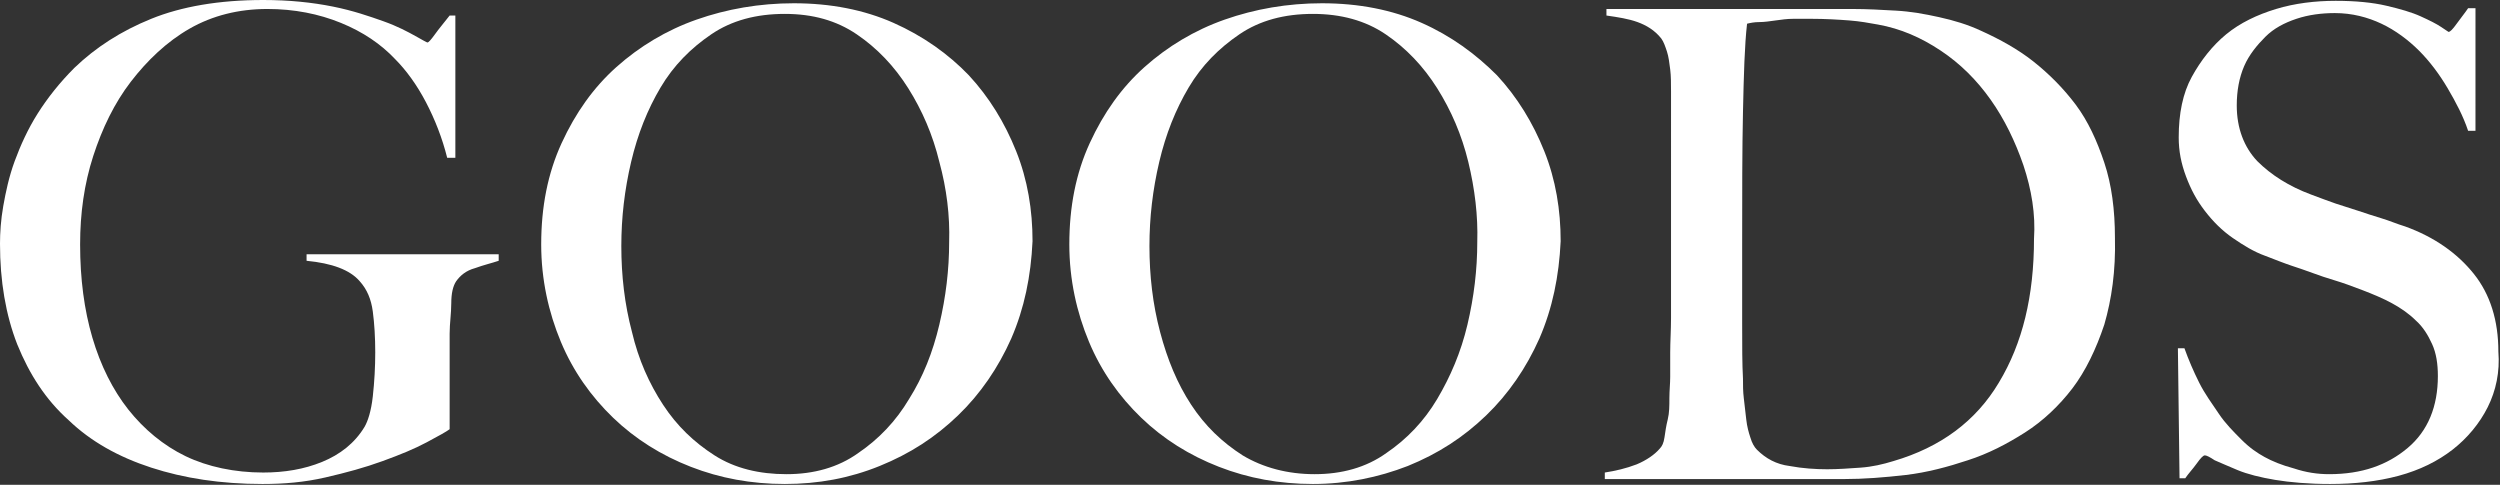
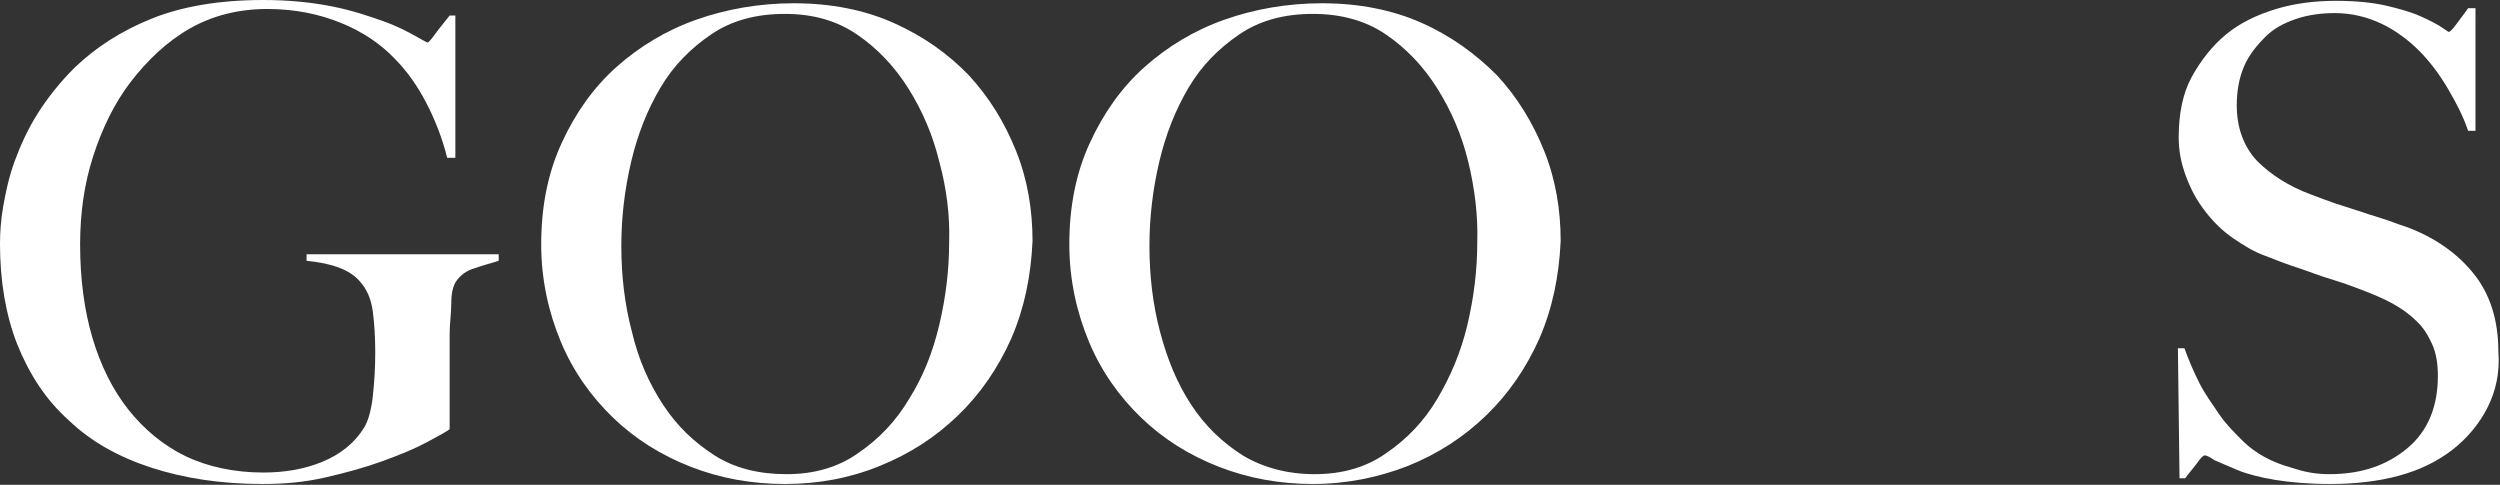
<svg xmlns="http://www.w3.org/2000/svg" version="1.1" id="レイヤー_1" x="0px" y="0px" viewBox="0 0 305.8 59.3" style="enable-background:new 0 0 305.8 59.3;" xml:space="preserve">
  <rect x="0" y="0" width="305.8" height="59.3" fill="#333333" stroke="none" />
  <style type="text/css">
	.st0{fill:#FFFFFF;}
</style>
  <g>
    <path class="st0" d="M58.1,32.8c-1.1,0.3-1.8,0.9-2.3,1.6c-0.4,0.6-0.6,1.5-0.6,2.7S55,39.6,55,40.8v11.7c-0.4,0.3-1.3,0.8-2.8,1.6   c-1.5,0.8-3.2,1.5-5.4,2.3s-4.4,1.4-7,2s-5.1,0.8-7.7,0.8c-5.1,0-9.6-0.7-13.6-2c-4-1.3-7.4-3.2-10.1-5.8c-2.8-2.5-4.8-5.6-6.3-9.3   C0.7,38.5,0,34.4,0,29.8c0-1.3,0.1-2.9,0.4-4.6c0.3-1.7,0.7-3.6,1.4-5.5s1.6-3.9,2.8-5.8s2.7-3.8,4.5-5.6c2.6-2.5,5.7-4.5,9.4-6   S26.8,0,32.2,0c3.2,0,6,0.3,8.5,0.8s4.5,1.2,6.2,1.8s3,1.3,3.9,1.8s1.4,0.8,1.5,0.8s0.4-0.3,0.9-1s1.1-1.4,1.8-2.3h0.7v17.4h-1   c-0.6-2.4-1.5-4.7-2.6-6.8s-2.4-3.9-3.8-5.3c-1.7-1.8-3.9-3.3-6.6-4.4s-5.7-1.7-9-1.7c-3.5,0-6.7,0.8-9.5,2.4S18,7.4,16,10   s-3.5,5.7-4.6,9.1s-1.6,7-1.6,10.8c0,4.2,0.5,8,1.5,11.4c1,3.4,2.5,6.4,4.4,8.8s4.3,4.4,7,5.7s6,2,9.5,2c2.6,0,5-0.4,7.2-1.3   s4-2.3,5.2-4.3c0.4-0.7,0.8-1.9,1-3.7c0.2-1.8,0.3-3.6,0.3-5.4s-0.1-3.5-0.3-5s-0.7-2.7-1.6-3.7c-1.2-1.4-3.4-2.2-6.5-2.5v-0.8H61   v0.8C60.1,32.2,59.2,32.4,58.1,32.8z" />
    <path class="st0" d="M123.7,41.4c-1.6,3.6-3.8,6.8-6.5,9.4c-2.8,2.7-5.9,4.7-9.6,6.2s-7.5,2.2-11.6,2.2c-4.1,0-7.9-0.7-11.5-2.1   s-6.8-3.4-9.5-6s-4.9-5.7-6.4-9.3s-2.4-7.6-2.4-11.9c0-4.6,0.8-8.7,2.5-12.4s3.9-6.8,6.7-9.3s6.1-4.5,9.8-5.8s7.7-2,11.9-2   c4.5,0,8.6,0.8,12.2,2.4s6.7,3.8,9.2,6.4c2.5,2.7,4.4,5.8,5.8,9.3s2,7.2,2,11C126.1,33.8,125.3,37.7,123.7,41.4z M114.9,19.8   c-0.8-3.3-2.1-6.3-3.8-9s-3.8-4.9-6.3-6.6S99.4,1.7,96,1.7c-3.5,0-6.5,0.8-9,2.5s-4.6,3.8-6.2,6.5s-2.8,5.7-3.6,9.1   c-0.8,3.4-1.2,6.8-1.2,10.3c0,3.6,0.4,7.1,1.3,10.5c0.8,3.4,2.1,6.3,3.8,8.9s3.8,4.6,6.3,6.2s5.5,2.3,8.8,2.3s6.3-0.8,8.8-2.6   c2.5-1.7,4.6-3.9,6.2-6.6c1.7-2.7,2.9-5.7,3.7-9.1c0.8-3.4,1.2-6.7,1.2-10.1C116.2,26.4,115.8,23.1,114.9,19.8z" />
    <path class="st0" d="M188.3,41.4c-1.6,3.6-3.8,6.8-6.5,9.4c-2.8,2.7-5.9,4.7-9.6,6.2c-3.6,1.4-7.5,2.2-11.6,2.2   c-4.1,0-7.9-0.7-11.5-2.1s-6.8-3.4-9.5-6s-4.9-5.7-6.4-9.3s-2.4-7.6-2.4-11.9c0-4.6,0.8-8.7,2.5-12.4s3.9-6.8,6.7-9.3   c2.8-2.5,6.1-4.5,9.8-5.8s7.7-2,11.9-2c4.5,0,8.6,0.8,12.2,2.4c3.6,1.6,6.6,3.8,9.2,6.4c2.5,2.7,4.4,5.8,5.8,9.3s2,7.2,2,11   C190.7,33.8,189.9,37.7,188.3,41.4z M179.6,19.8c-0.8-3.3-2.1-6.3-3.8-9s-3.8-4.9-6.3-6.6s-5.5-2.5-8.9-2.5c-3.5,0-6.5,0.8-9,2.5   s-4.6,3.8-6.2,6.5s-2.8,5.7-3.6,9.1s-1.2,6.8-1.2,10.3c0,3.6,0.4,7.1,1.3,10.5s2.1,6.3,3.8,8.9c1.7,2.6,3.8,4.6,6.3,6.2   c2.5,1.5,5.5,2.3,8.8,2.3s6.3-0.8,8.8-2.6c2.5-1.7,4.6-3.9,6.2-6.6s2.9-5.7,3.7-9.1c0.8-3.4,1.2-6.7,1.2-10.1   C180.8,26.4,180.4,23.1,179.6,19.8z" />
-     <path class="st0" d="M257.4,39.7c-1,3-2.3,5.7-3.9,7.8s-3.6,4-5.8,5.4c-2.2,1.4-4.5,2.6-7,3.4c-2.4,0.8-5,1.5-7.6,1.8   s-5.1,0.5-7.6,0.5h-29.2v-0.8c1.3-0.2,2.6-0.5,3.9-1c1.2-0.5,2.2-1.2,2.8-1.9c0.3-0.3,0.5-0.7,0.6-1.4s0.2-1.4,0.4-2.2   s0.2-1.7,0.2-2.6s0.1-1.8,0.1-2.6c0-0.8,0-1.8,0-3c0-1.3,0.1-2.7,0.1-4.2s0-3.1,0-4.7c0-1.7,0-3.2,0-4.6V14.1c0-1,0-1.9,0-2.9   s0-1.9-0.1-2.7s-0.2-1.6-0.4-2.2s-0.4-1.2-0.7-1.6c-0.8-1-1.8-1.6-2.9-2c-1.1-0.4-2.4-0.6-3.8-0.8V1.1c2.2,0,5.5,0,9.7,0   c4.2,0,9.3,0,15.3,0c1.7,0,3.4,0,5.1,0c1.8,0,3.5,0.1,5.3,0.2s3.5,0.4,5.3,0.8s3.5,0.9,5.2,1.7c2.2,1,4.4,2.2,6.3,3.7   s3.7,3.3,5.2,5.3s2.6,4.4,3.5,7.1s1.3,5.8,1.3,9.2C258.8,33.1,258.3,36.6,257.4,39.7z M247.5,20.2c-1-2.9-2.3-5.6-4-8   s-3.7-4.4-6.1-6s-4.9-2.7-7.7-3.2c-1.1-0.2-2.2-0.4-3.5-0.5s-2.9-0.2-4.7-0.2c-0.6,0-1.3,0-2.1,0s-1.5,0.1-2.2,0.2   c-0.7,0.1-1.4,0.2-2,0.2s-1.1,0.1-1.5,0.2c-0.3,2.6-0.4,6.2-0.5,10.8s-0.1,10.1-0.1,16.4c0,3.4,0,6.5,0,9.4c0,2.8,0,5,0.1,6.8   c0,0.8,0,1.6,0.1,2.4s0.2,1.7,0.3,2.6s0.3,1.6,0.5,2.2c0.2,0.7,0.5,1.2,0.8,1.5c1.1,1.1,2.4,1.8,4,2c1.6,0.3,3.2,0.4,4.6,0.4   c1.3,0,2.7-0.1,4.1-0.2c1.4-0.1,2.7-0.4,4-0.8c5.8-1.7,10.1-4.9,12.9-9.6c2.9-4.8,4.3-10.6,4.3-17.6   C249,26.2,248.5,23.2,247.5,20.2z" />
    <path class="st0" d="M304.3,49.8c-1,2-2.5,3.8-4.3,5.2c-1.8,1.4-4,2.5-6.6,3.2c-2.6,0.7-5.4,1-8.4,1c-2.6,0-4.9-0.2-6.7-0.5   s-3.4-0.7-4.6-1.2s-2.1-0.9-2.8-1.2c-0.6-0.4-1-0.6-1.2-0.6s-0.5,0.3-1,1s-1,1.2-1.4,1.8h-0.7l-0.2-15.9h0.8   c0.5,1.4,1.1,2.8,1.8,4.2s1.6,2.6,2.4,3.8s1.8,2.2,2.8,3.2s1.9,1.6,2.8,2.1s2.1,1,3.6,1.4c1.5,0.5,2.9,0.7,4.3,0.7   c4,0,7.1-1.1,9.6-3.2s3.7-5.1,3.7-8.8c0-1.5-0.2-2.8-0.7-3.9s-1.1-2.1-2-2.9c-0.8-0.8-1.8-1.5-2.9-2.1c-1.1-0.6-2.3-1.1-3.6-1.6   s-2.4-0.9-3.4-1.2s-1.9-0.6-2.7-0.9c-0.8-0.3-1.7-0.6-2.6-0.9s-1.9-0.7-3.2-1.2c-1.4-0.5-2.7-1.3-4-2.2s-2.4-2-3.4-3.3   s-1.7-2.6-2.3-4.2s-0.9-3.1-0.9-4.8c0-2.9,0.5-5.4,1.6-7.4s2.5-3.8,4.2-5.2s3.8-2.4,6.1-3.1s4.8-1,7.3-1c2.4,0,4.5,0.2,6.2,0.6   s3.1,0.8,4.2,1.3c1.1,0.5,1.9,0.9,2.5,1.3s0.9,0.6,0.9,0.6c0.2,0,0.5-0.3,1-1s1-1.3,1.4-1.9h0.9V16h-0.9c-0.6-1.8-1.5-3.5-2.5-5.2   s-2.2-3.3-3.5-4.6s-2.9-2.5-4.6-3.3s-3.6-1.3-5.7-1.3c-1.6,0-3.2,0.2-4.7,0.7s-2.8,1.2-3.8,2.2s-2,2.2-2.6,3.6s-0.9,3-0.9,4.8   c0,2.8,0.9,5.1,2.5,6.8c1.7,1.7,3.9,3.1,6.6,4.1c1.1,0.4,2.1,0.8,3,1.1c0.9,0.3,1.9,0.6,2.8,0.9s1.8,0.6,2.8,0.9s1.9,0.7,2.9,1   c3.6,1.3,6.4,3.3,8.4,5.8s3,5.7,3,9.5C305.8,45.5,305.3,47.8,304.3,49.8z" />
  </g>
</svg>